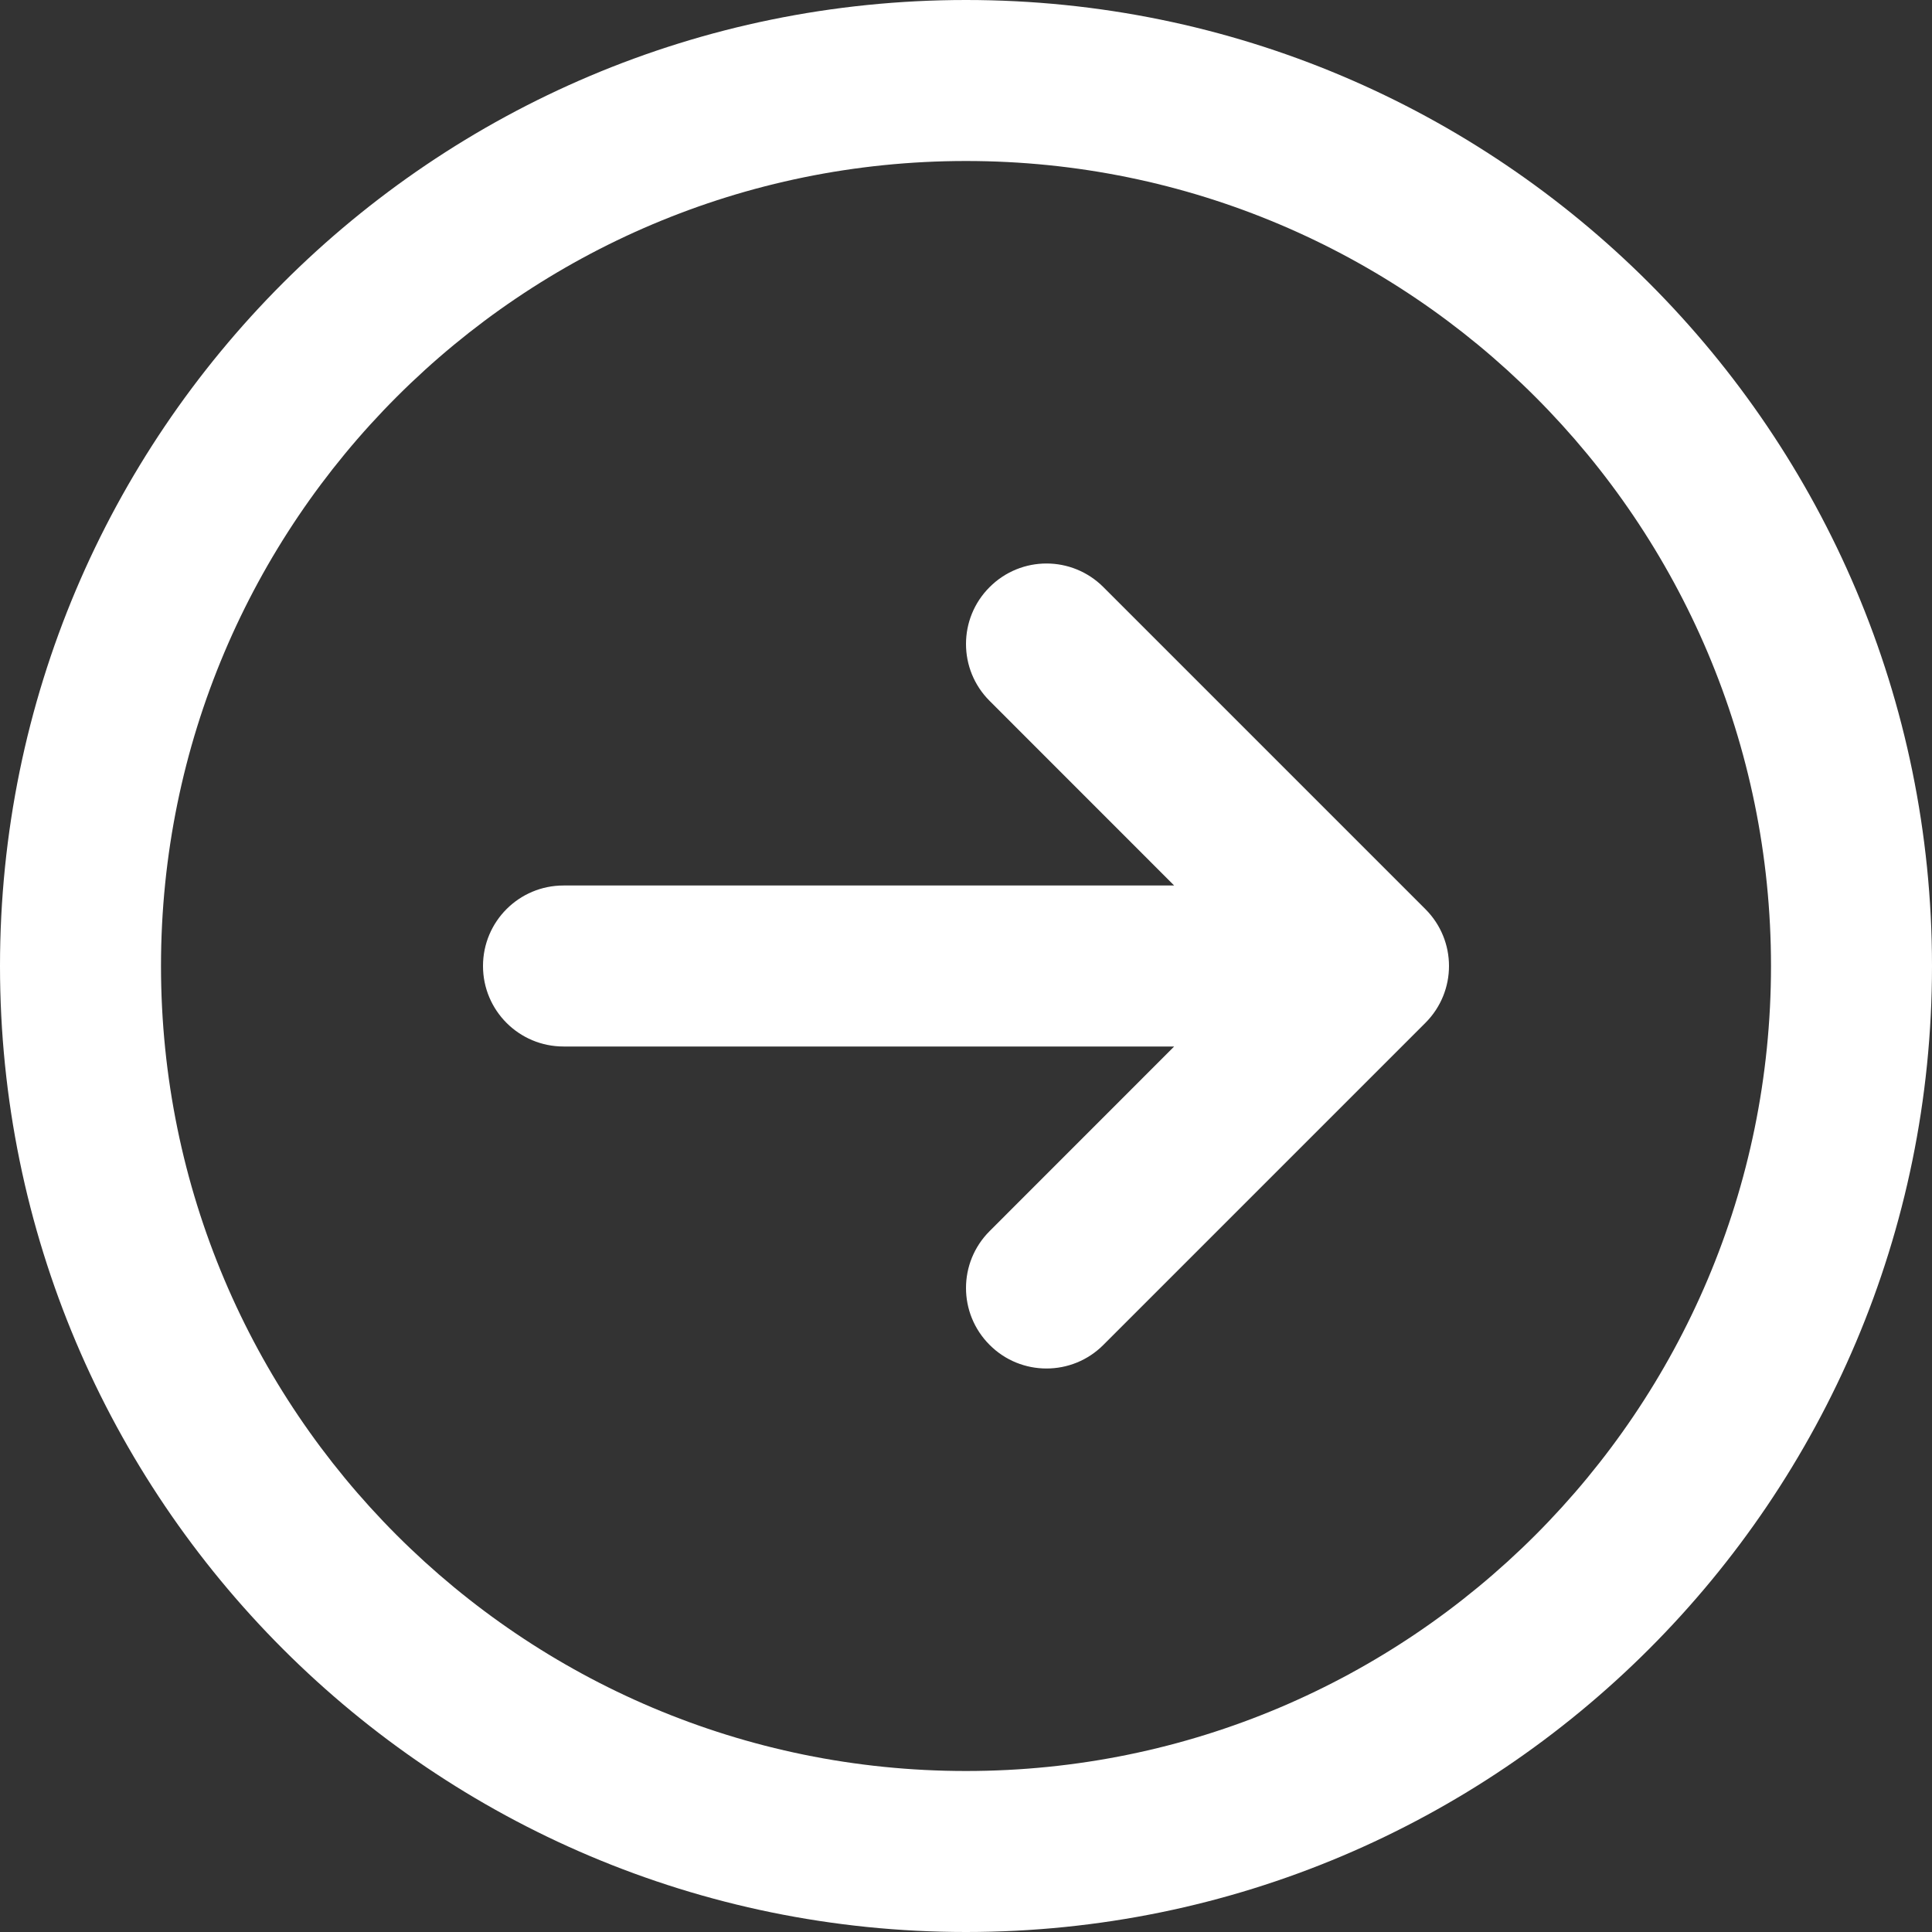
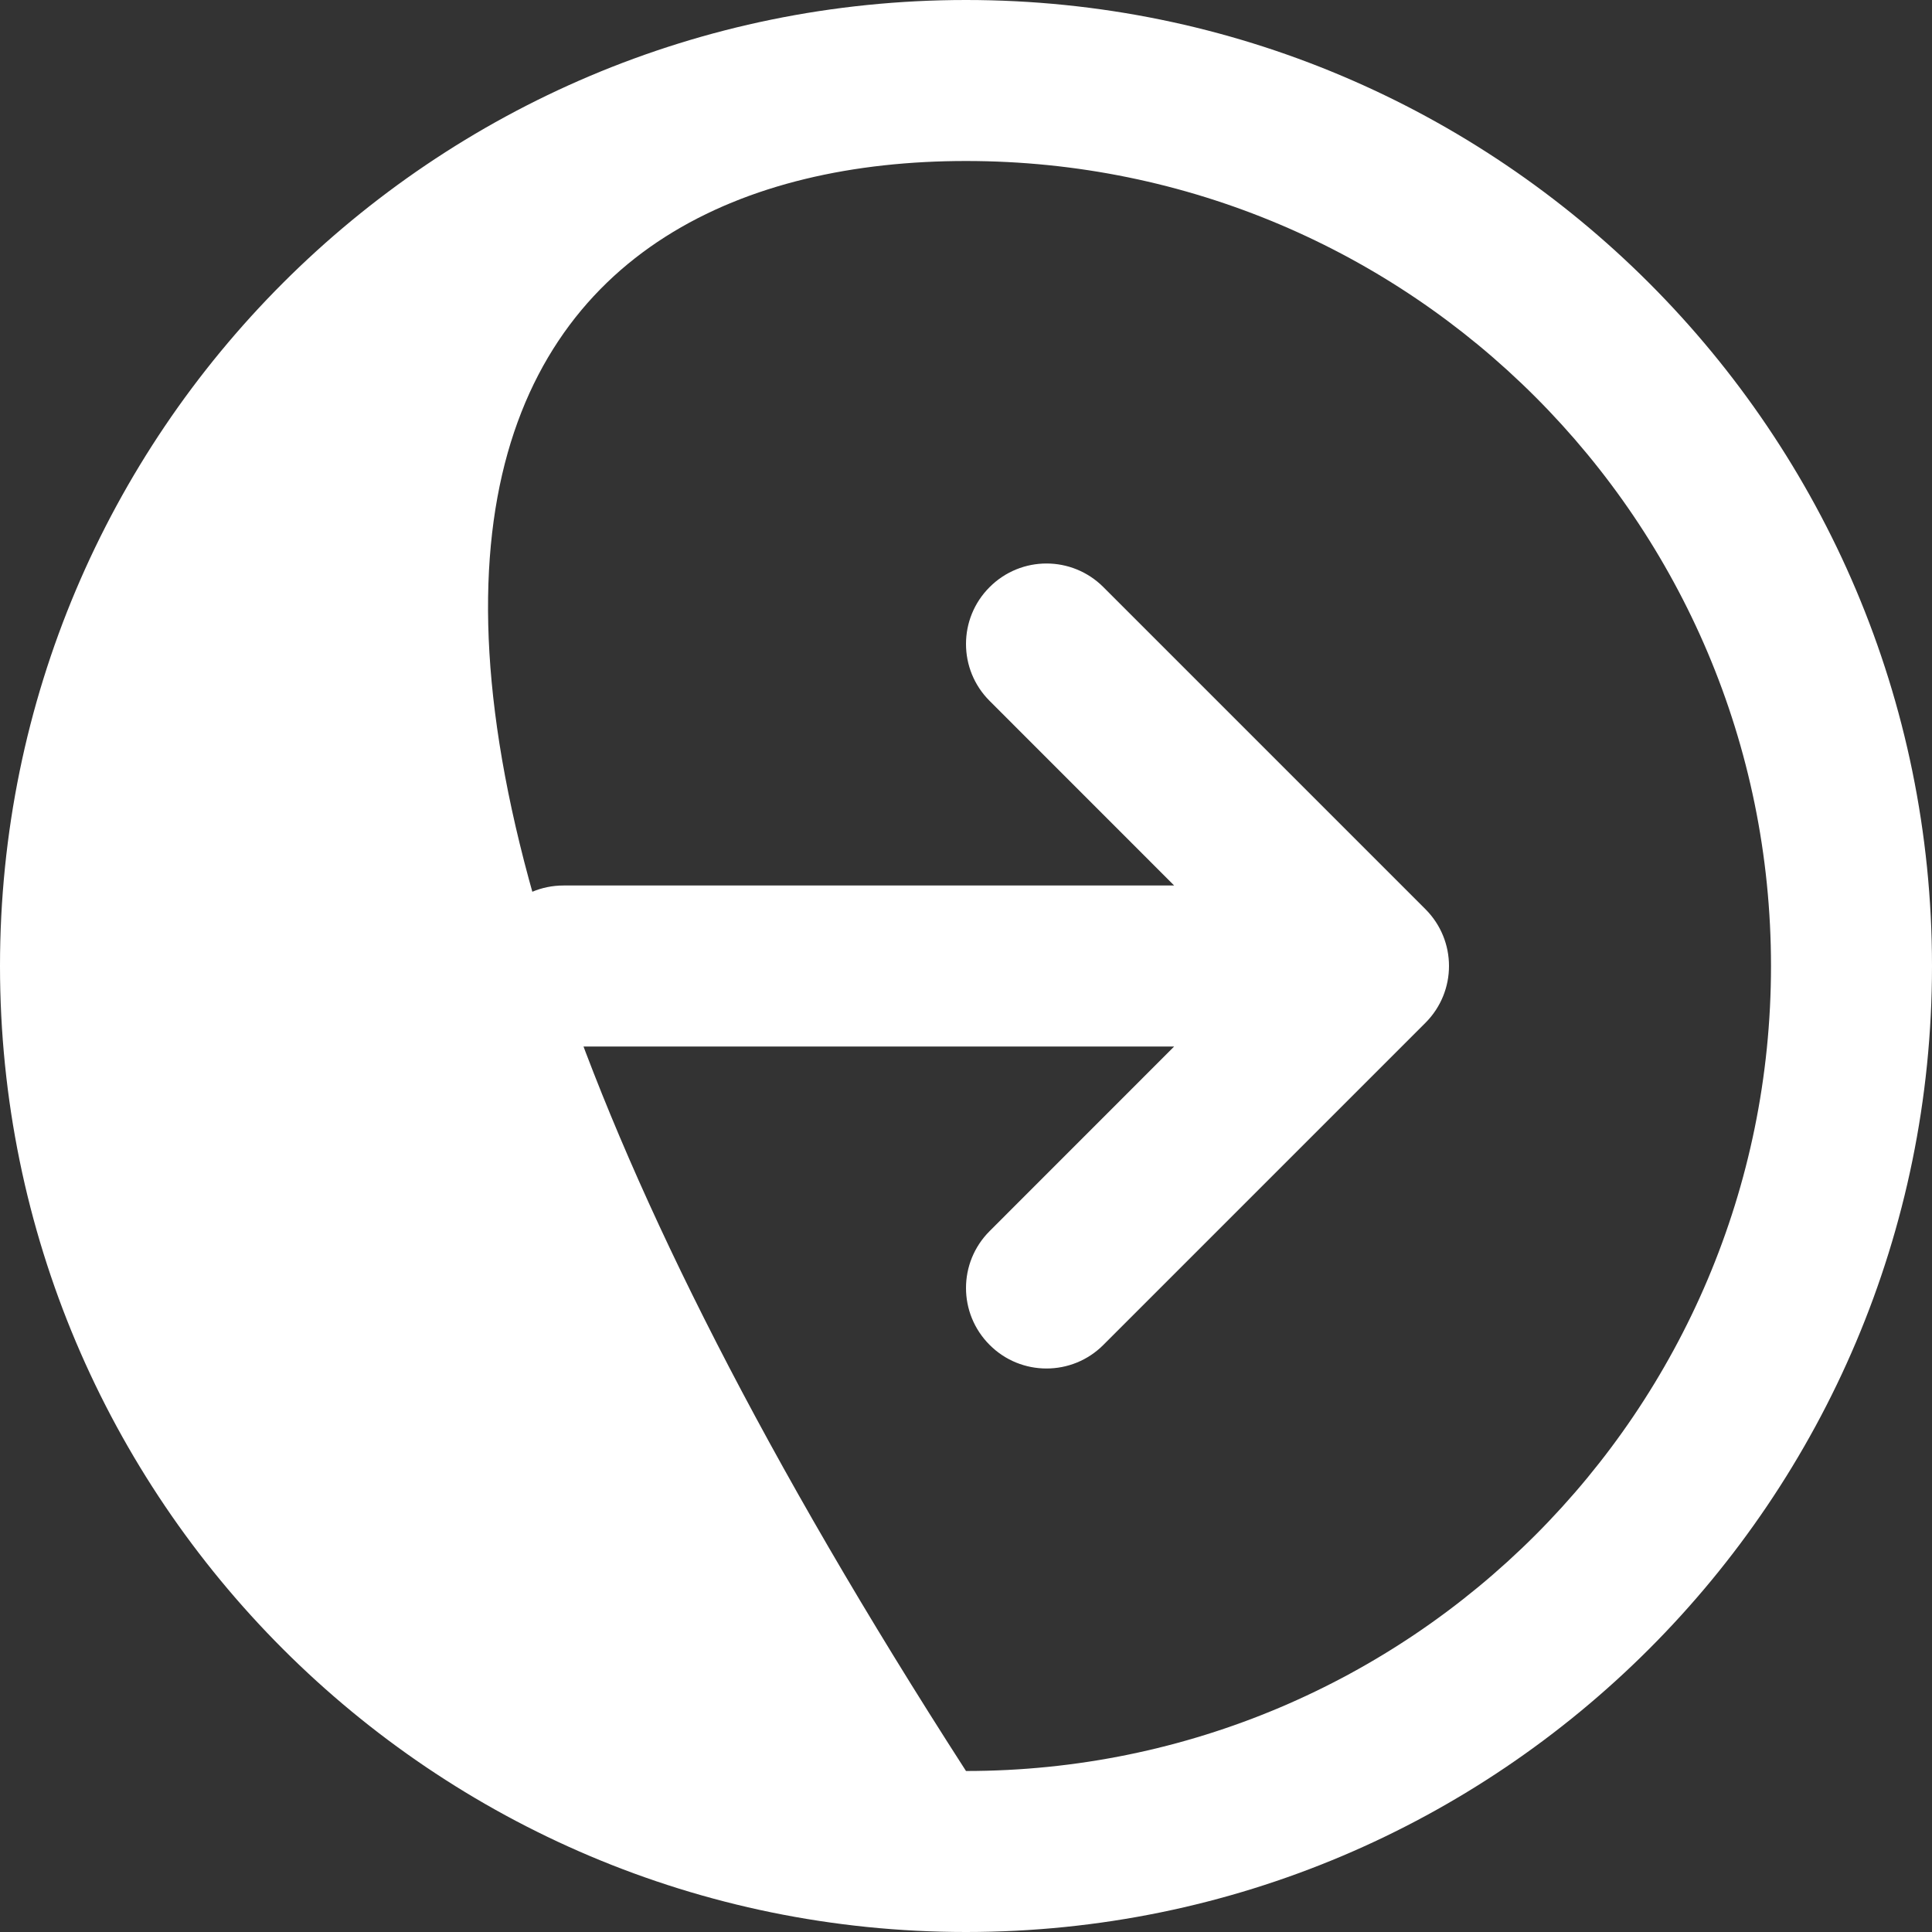
<svg xmlns="http://www.w3.org/2000/svg" width="27" height="27" viewBox="0 0 27 27" fill="none">
  <rect x="0" y="0" width="27" height="27" fill="#333333" stroke="none" />
-   <path id="Vector" d="M13.5 27C20.955 27 27 20.955 27 13.5C27 6.045 20.955 3.28626e-06 13.5 2.63449e-06C6.045 1.98272e-06 -1.98272e-06 6.045 -2.63449e-06 13.5C-3.28626e-06 20.955 6.045 27 13.5 27ZM13.5 24.75C7.287 24.75 2.25 19.713 2.25 13.5C2.25 7.287 7.287 2.25 13.5 2.25C19.713 2.25 24.75 7.287 24.75 13.5C24.75 19.713 19.713 24.75 13.5 24.75ZM14.625 19.125C14.913 19.125 15.201 19.015 15.42 18.795L19.92 14.295C20.36 13.855 20.36 13.145 19.92 12.705L15.42 8.205C14.98 7.765 14.27 7.765 13.83 8.205C13.39 8.644 13.39 9.356 13.83 9.795L16.409 12.375L7.875 12.375C7.254 12.375 6.75 12.878 6.75 13.5C6.75 14.122 7.254 14.625 7.875 14.625L16.409 14.625L13.83 17.205C13.39 17.645 13.39 18.355 13.83 18.795C14.049 19.015 14.337 19.125 14.625 19.125Z" fill="white" />
+   <path id="Vector" d="M13.5 27C20.955 27 27 20.955 27 13.5C27 6.045 20.955 3.28626e-06 13.5 2.63449e-06C6.045 1.98272e-06 -1.98272e-06 6.045 -2.63449e-06 13.5C-3.28626e-06 20.955 6.045 27 13.5 27ZM13.5 24.75C2.25 7.287 7.287 2.25 13.5 2.25C19.713 2.25 24.75 7.287 24.75 13.5C24.75 19.713 19.713 24.75 13.5 24.75ZM14.625 19.125C14.913 19.125 15.201 19.015 15.42 18.795L19.92 14.295C20.36 13.855 20.36 13.145 19.92 12.705L15.42 8.205C14.98 7.765 14.27 7.765 13.83 8.205C13.39 8.644 13.39 9.356 13.83 9.795L16.409 12.375L7.875 12.375C7.254 12.375 6.75 12.878 6.75 13.5C6.75 14.122 7.254 14.625 7.875 14.625L16.409 14.625L13.83 17.205C13.39 17.645 13.39 18.355 13.83 18.795C14.049 19.015 14.337 19.125 14.625 19.125Z" fill="white" />
</svg>